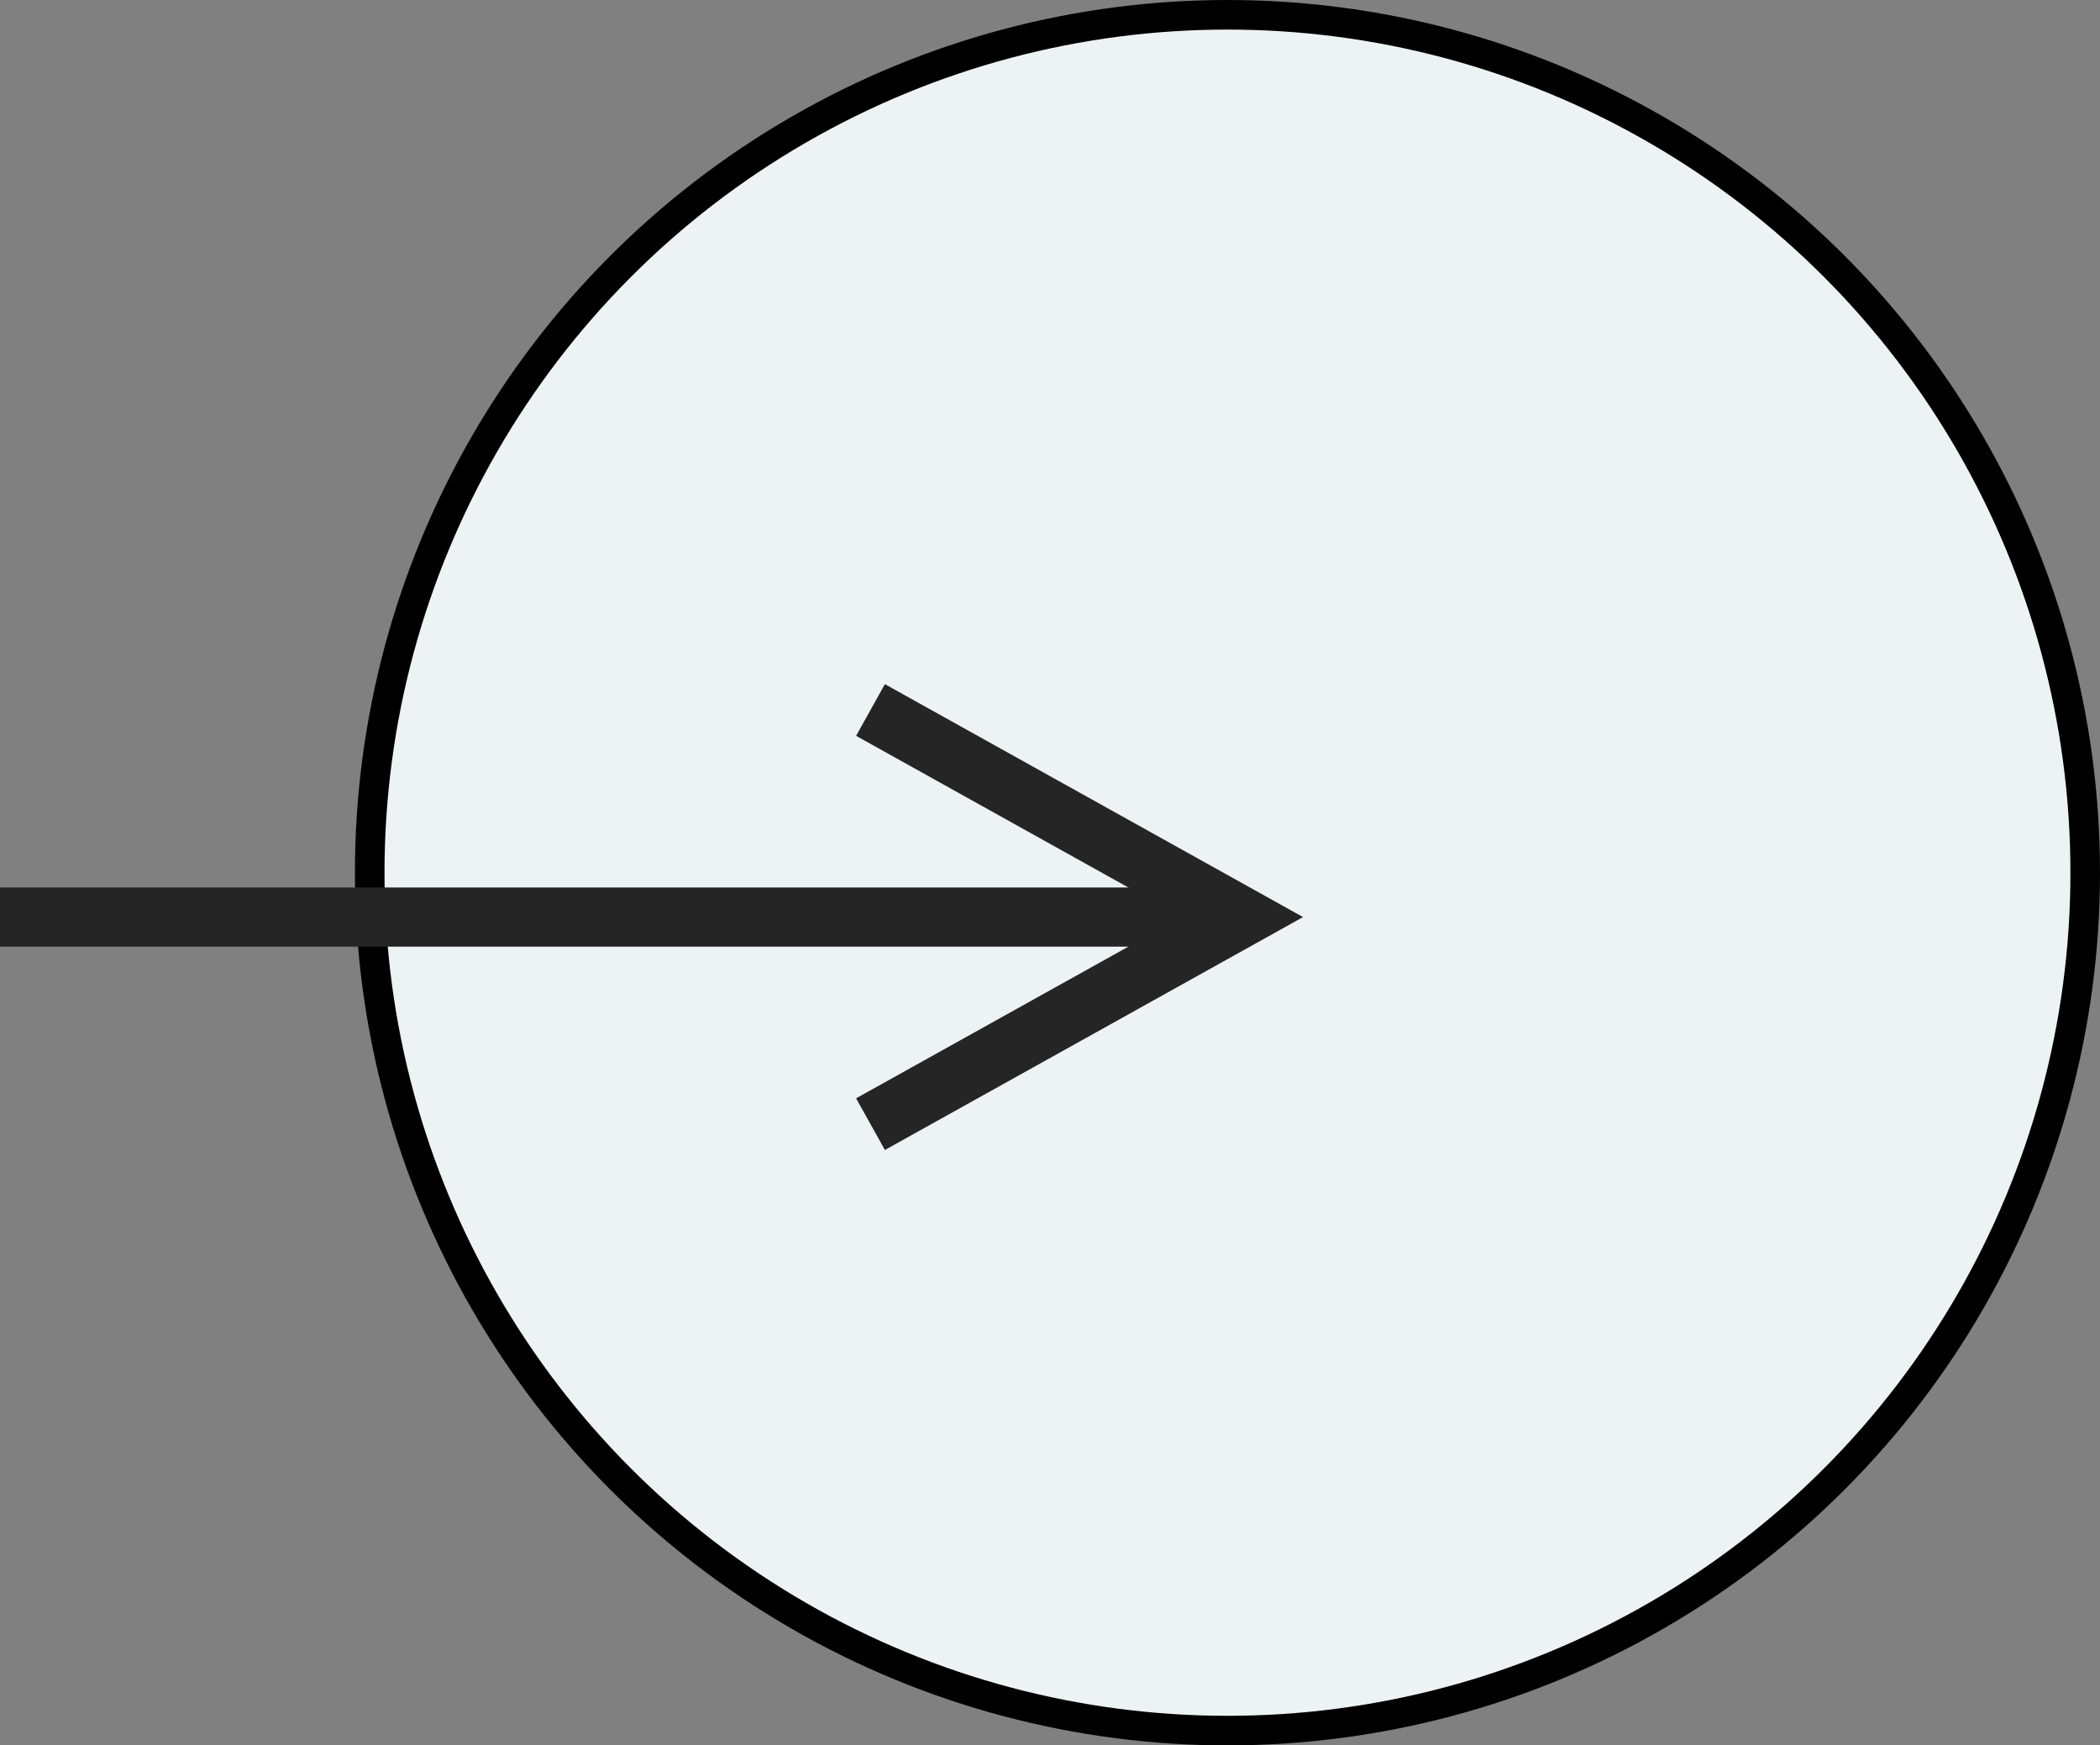
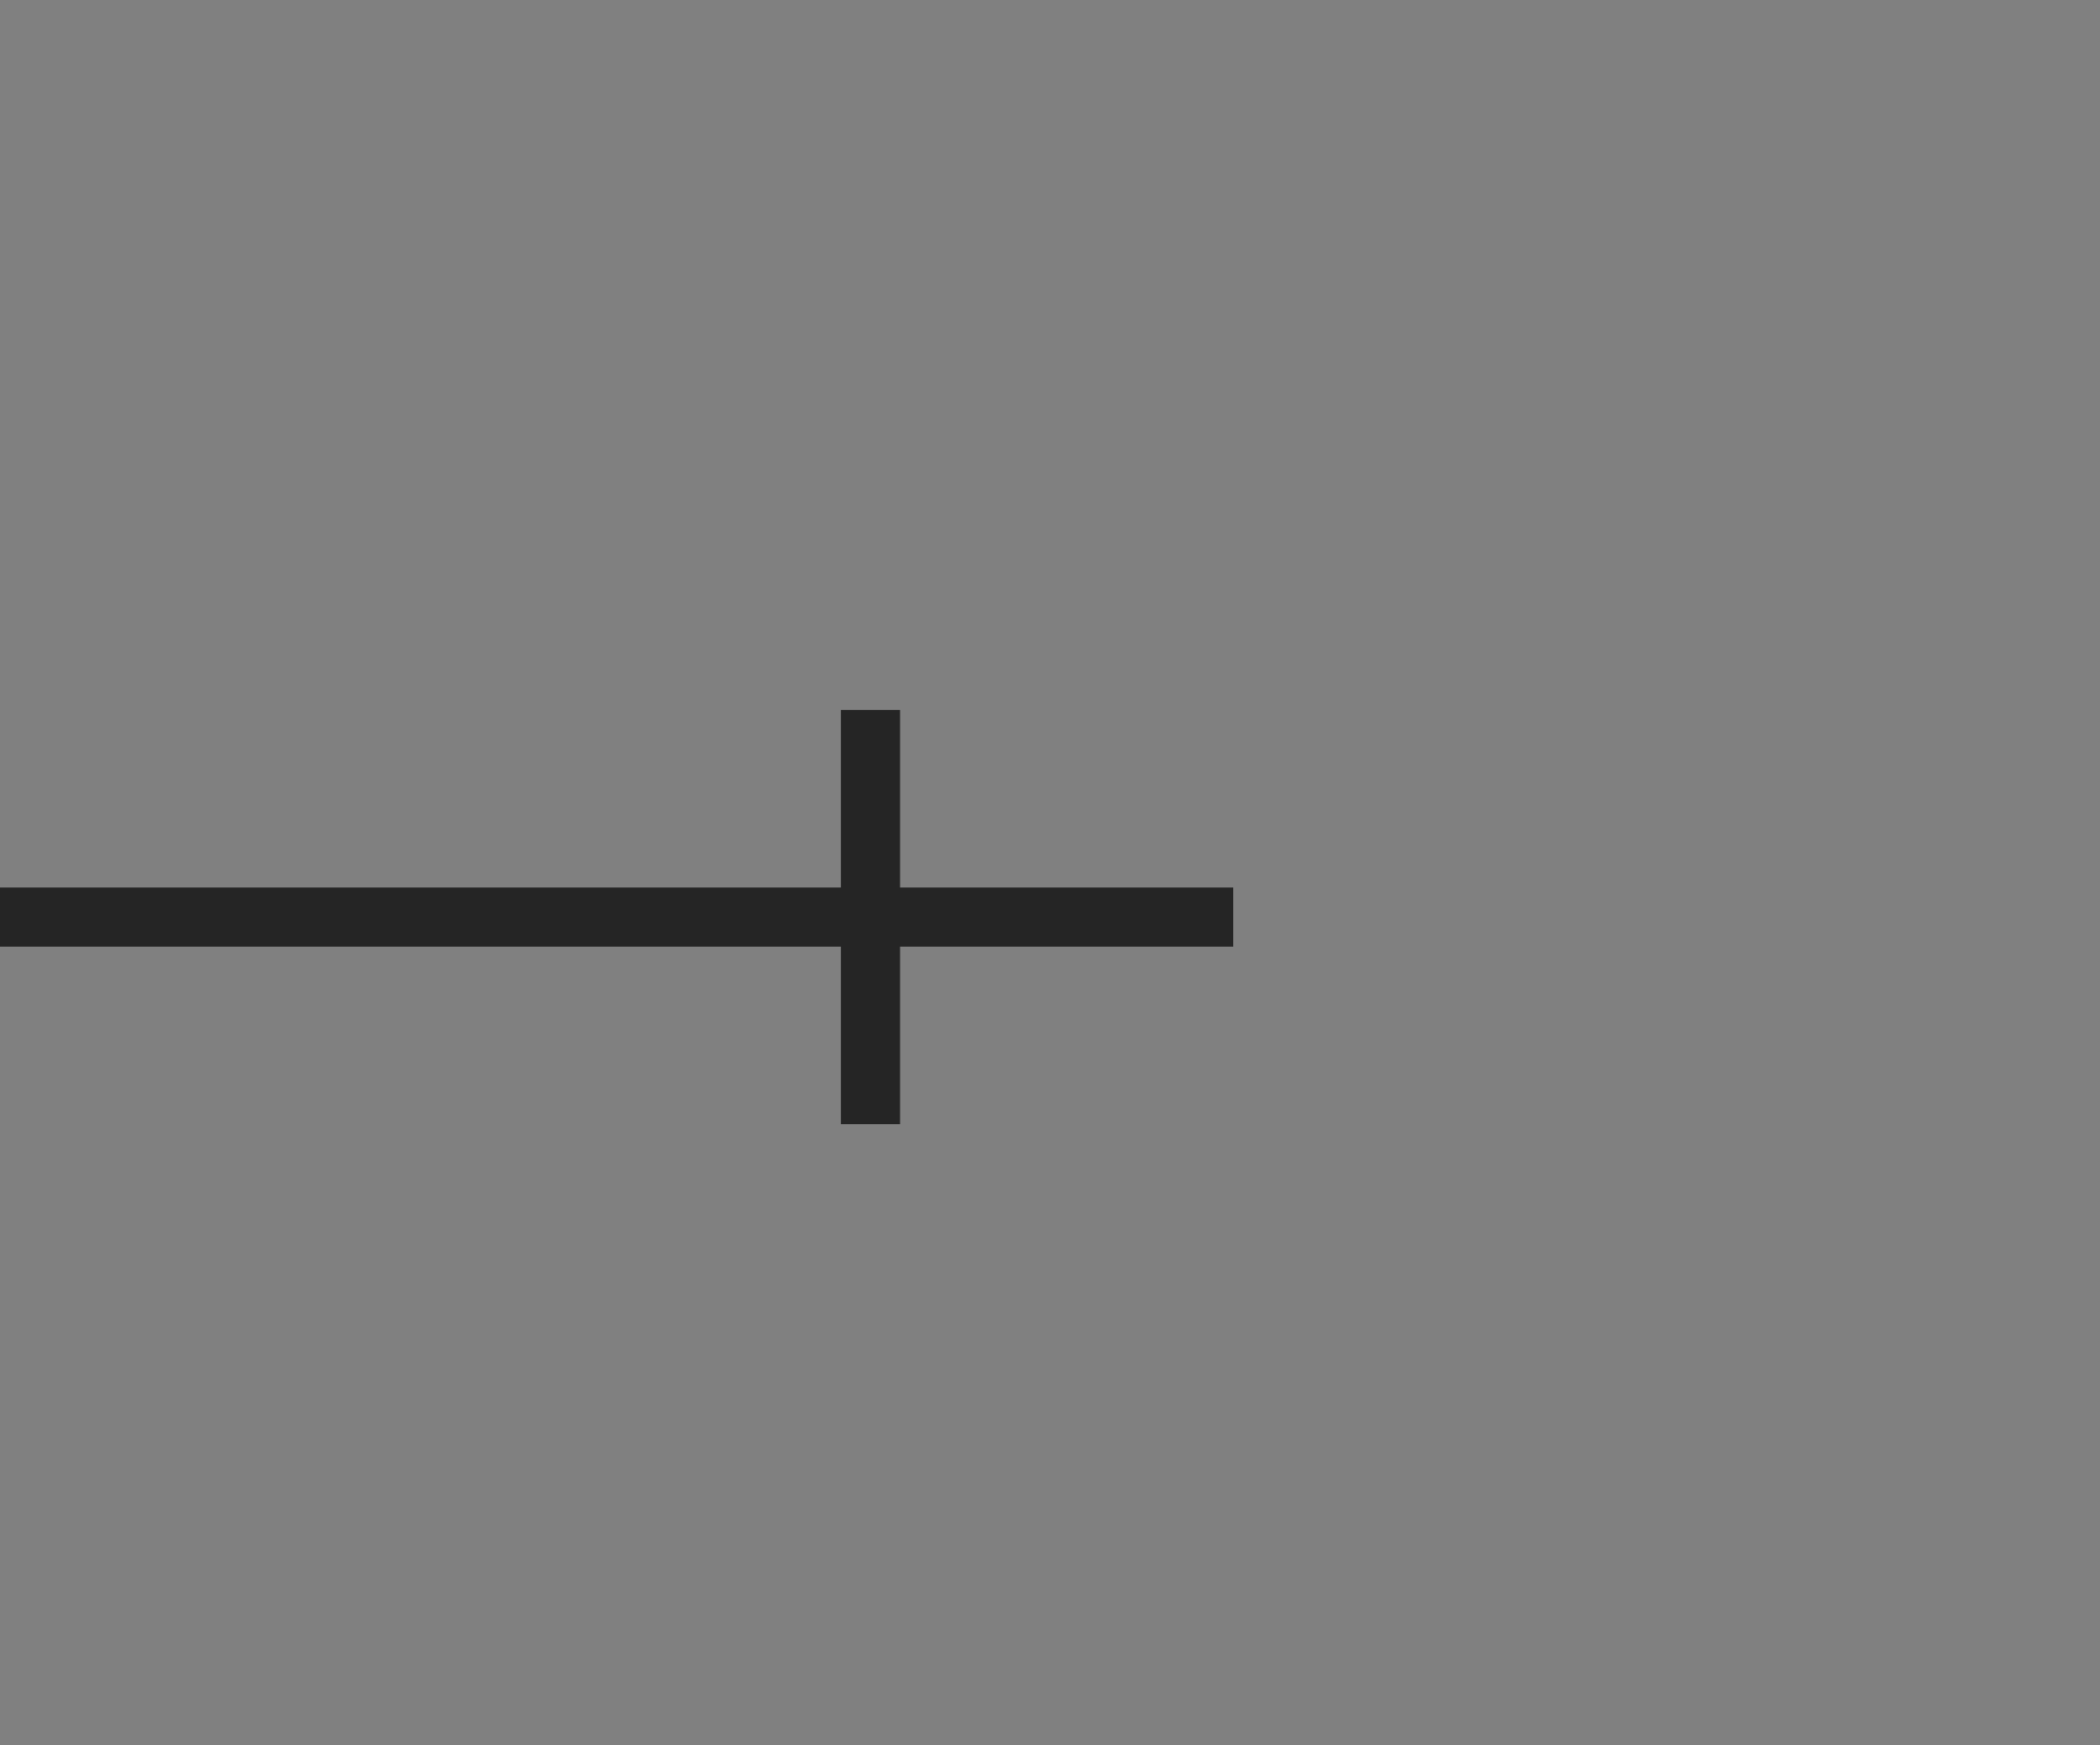
<svg xmlns="http://www.w3.org/2000/svg" width="71" height="59" viewBox="0 0 71 59" fill="none">
  <rect x="0" y="0" width="71" height="59" fill="#808080" stroke="none" />
-   <circle cx="41.5" cy="29.5" r="29" fill="#EDF3F5" stroke="black" />
  <path d="M0 31H41.694" stroke="#252525" stroke-width="2" />
-   <path d="M29.431 24L42 31L29.431 38" stroke="#252525" stroke-width="2" />
+   <path d="M29.431 24L29.431 38" stroke="#252525" stroke-width="2" />
</svg>